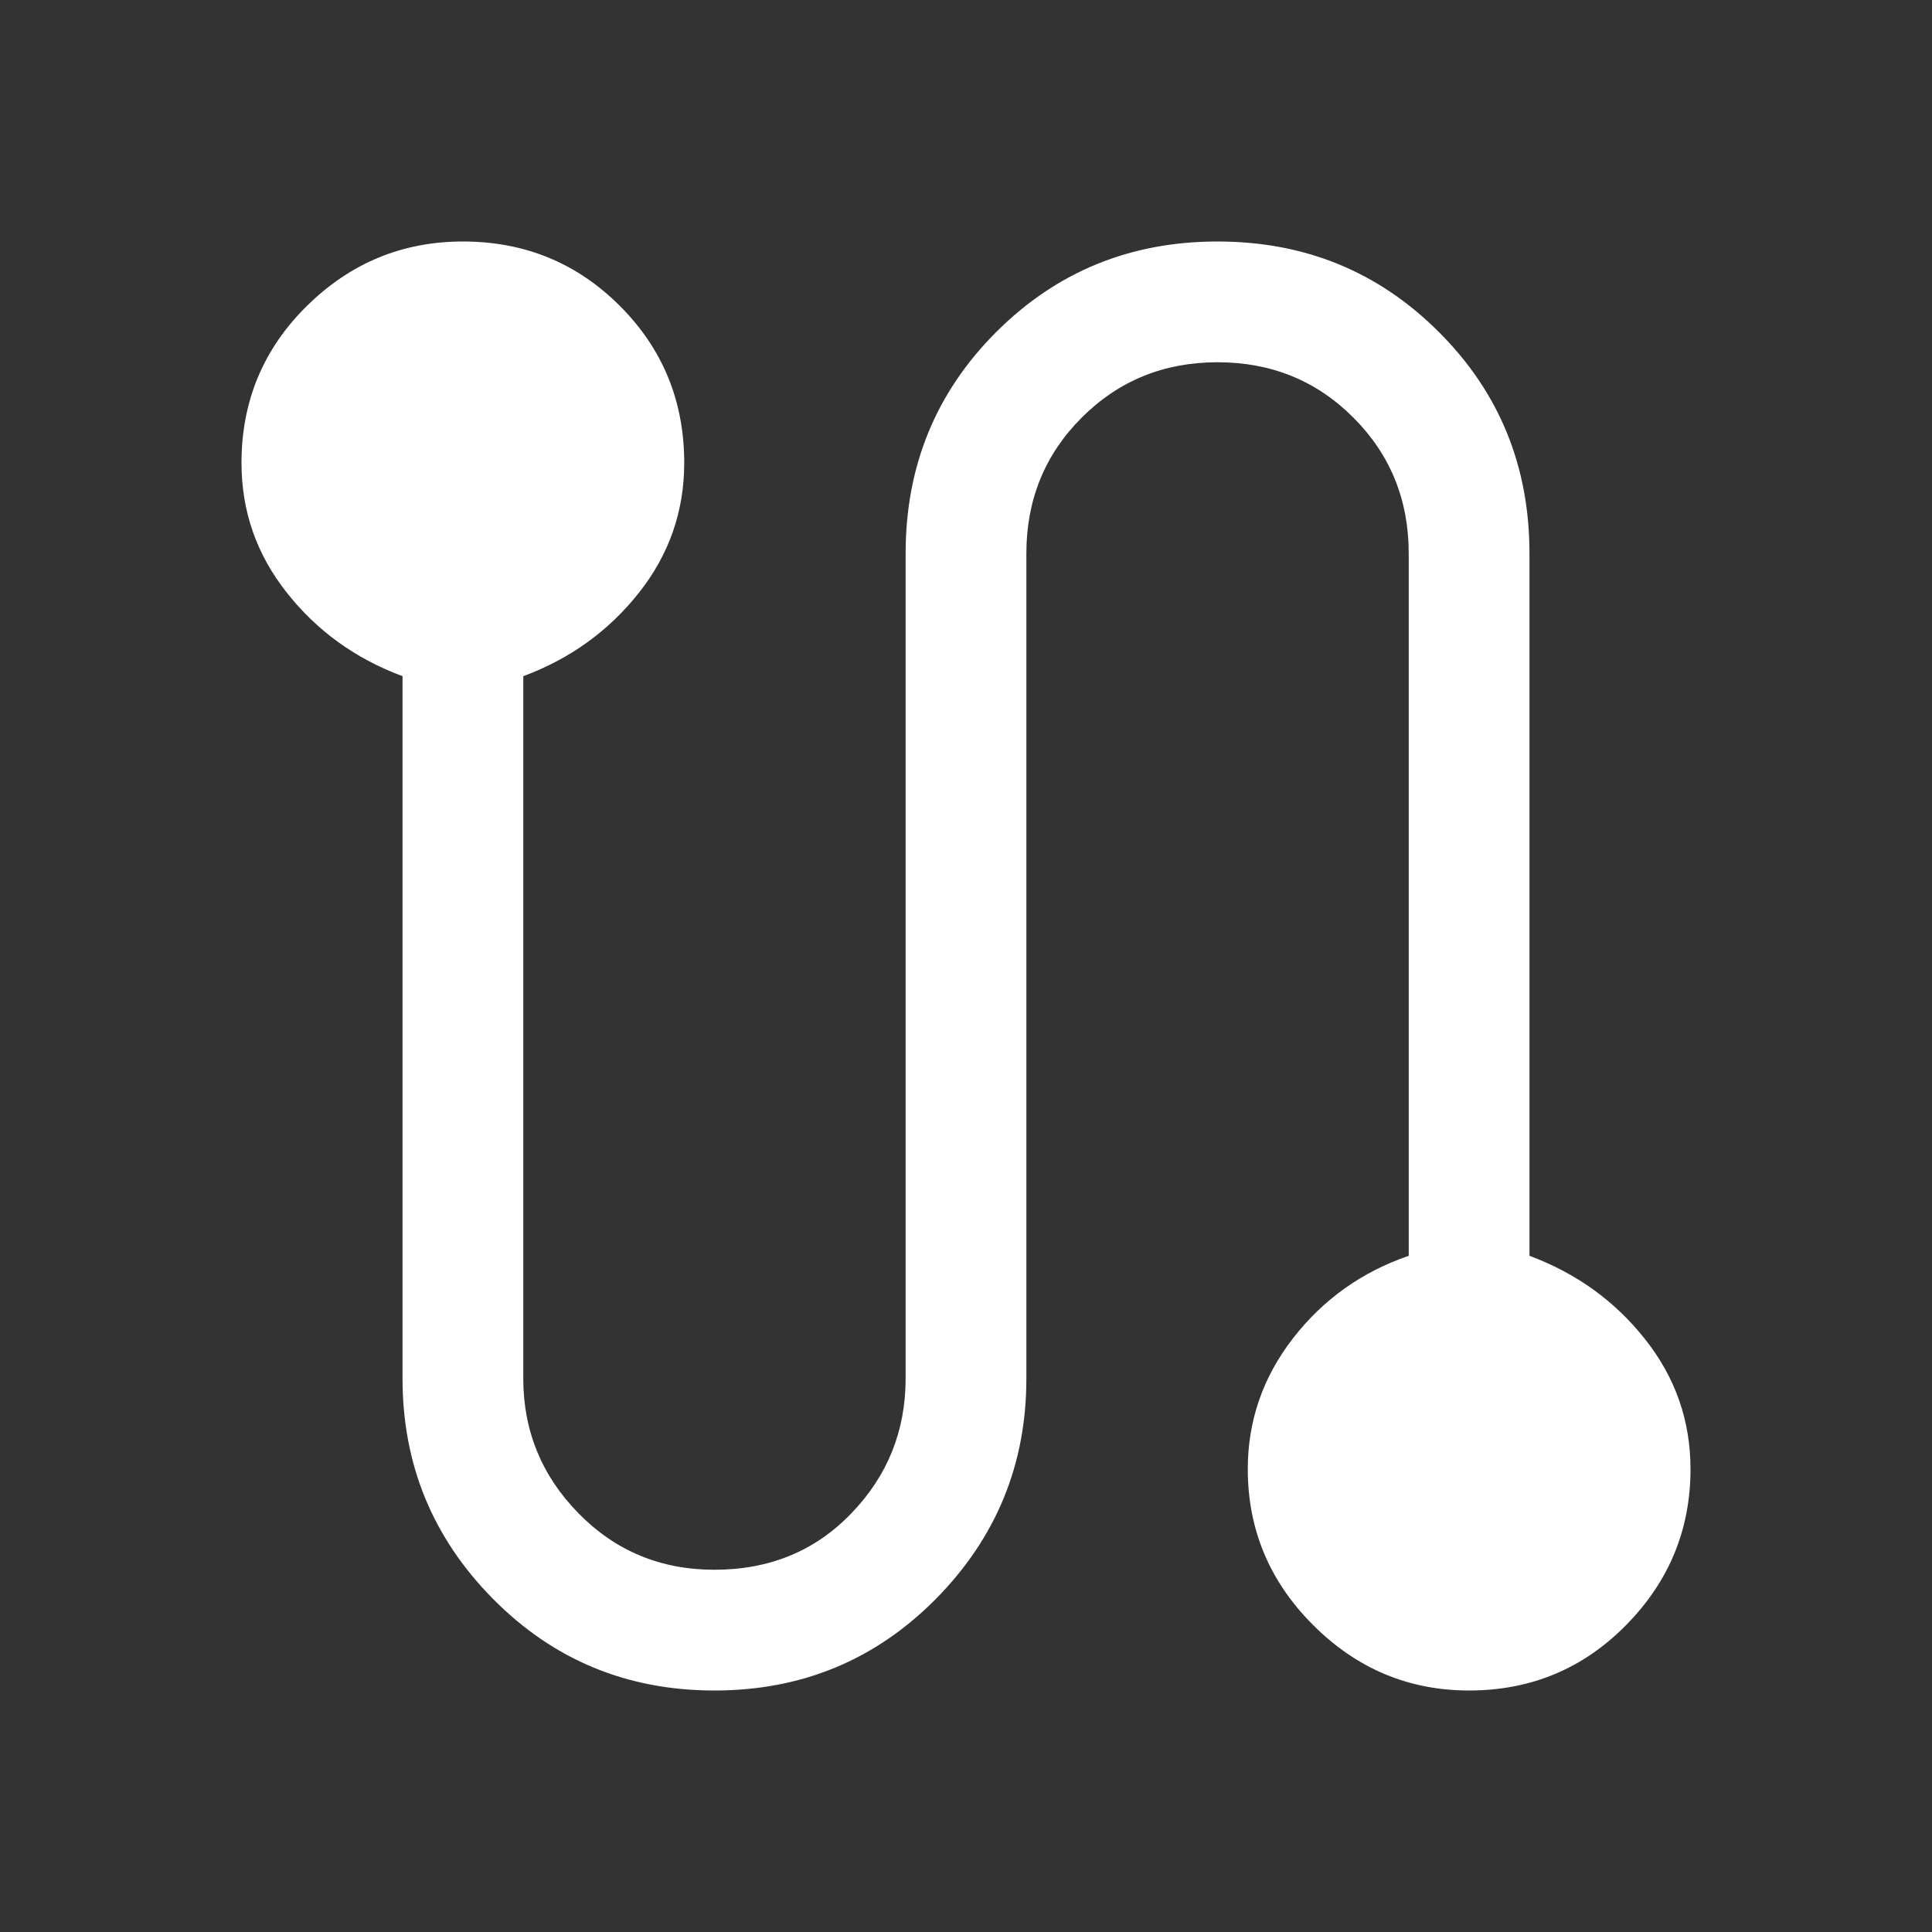
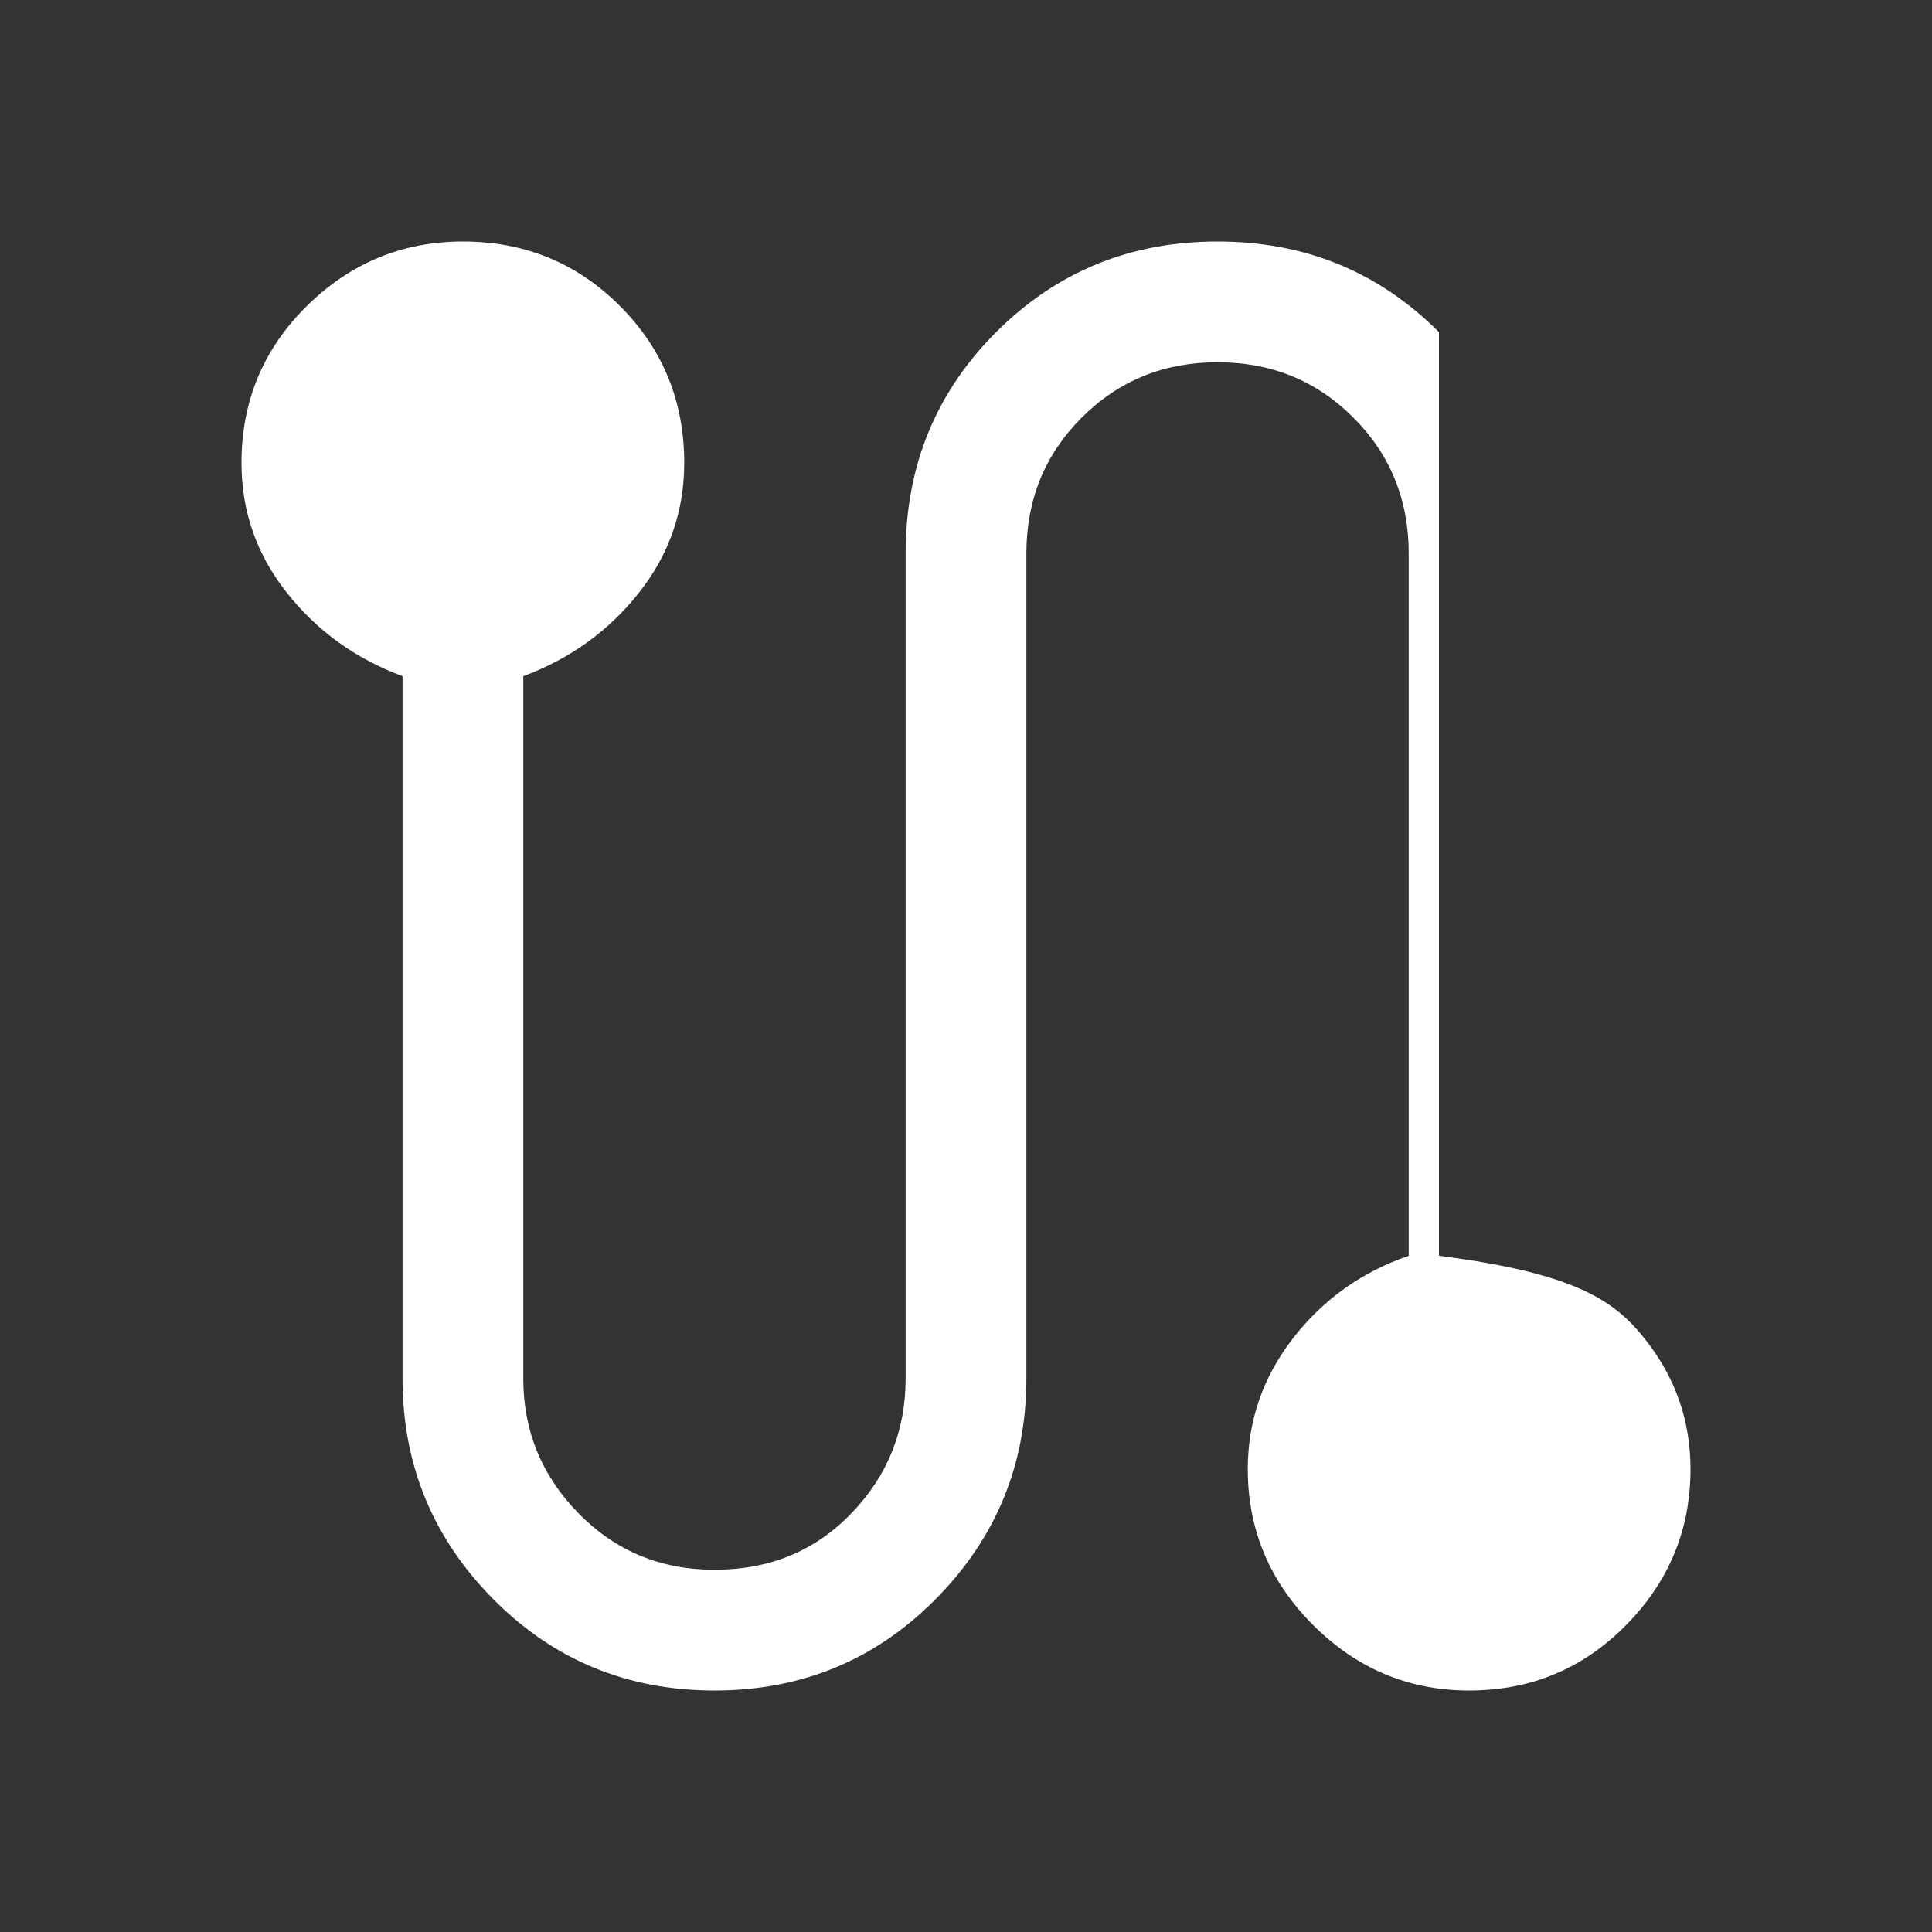
<svg xmlns="http://www.w3.org/2000/svg" width="20" height="20" viewBox="0 0 20 20" fill="none">
  <rect x="0" y="0" width="20" height="20" fill="#333333" stroke="none" />
-   <path d="M7.396 17.5C6.493 17.5 5.729 17.184 5.104 16.552C4.479 15.92 4.167 15.16 4.167 14.271V7C3.681 6.819 3.281 6.531 2.969 6.135C2.656 5.74 2.5 5.292 2.5 4.792C2.5 4.153 2.726 3.611 3.177 3.167C3.628 2.722 4.167 2.5 4.792 2.5C5.431 2.5 5.972 2.722 6.417 3.167C6.861 3.611 7.083 4.153 7.083 4.792C7.083 5.292 6.927 5.74 6.615 6.135C6.302 6.531 5.903 6.819 5.417 7V14.271C5.417 14.812 5.608 15.278 5.99 15.667C6.372 16.056 6.84 16.25 7.396 16.25C7.965 16.25 8.438 16.056 8.812 15.667C9.188 15.278 9.375 14.812 9.375 14.271V5.729C9.375 4.826 9.688 4.062 10.312 3.438C10.938 2.812 11.701 2.5 12.604 2.5C13.507 2.5 14.271 2.812 14.896 3.438C15.521 4.062 15.833 4.826 15.833 5.729V13C16.319 13.181 16.719 13.469 17.031 13.865C17.344 14.26 17.5 14.708 17.5 15.208C17.5 15.833 17.278 16.372 16.833 16.823C16.389 17.274 15.847 17.5 15.208 17.5C14.583 17.5 14.045 17.274 13.594 16.823C13.142 16.372 12.917 15.833 12.917 15.208C12.917 14.708 13.073 14.257 13.385 13.854C13.698 13.451 14.097 13.167 14.583 13V5.729C14.583 5.174 14.392 4.705 14.01 4.323C13.629 3.941 13.16 3.75 12.604 3.75C12.049 3.75 11.58 3.941 11.198 4.323C10.816 4.705 10.625 5.174 10.625 5.729V14.271C10.625 15.16 10.312 15.92 9.688 16.552C9.062 17.184 8.299 17.5 7.396 17.5Z" fill="white" />
+   <path d="M7.396 17.5C6.493 17.5 5.729 17.184 5.104 16.552C4.479 15.92 4.167 15.16 4.167 14.271V7C3.681 6.819 3.281 6.531 2.969 6.135C2.656 5.74 2.5 5.292 2.5 4.792C2.5 4.153 2.726 3.611 3.177 3.167C3.628 2.722 4.167 2.5 4.792 2.5C5.431 2.5 5.972 2.722 6.417 3.167C6.861 3.611 7.083 4.153 7.083 4.792C7.083 5.292 6.927 5.74 6.615 6.135C6.302 6.531 5.903 6.819 5.417 7V14.271C5.417 14.812 5.608 15.278 5.99 15.667C6.372 16.056 6.84 16.25 7.396 16.25C7.965 16.25 8.438 16.056 8.812 15.667C9.188 15.278 9.375 14.812 9.375 14.271V5.729C9.375 4.826 9.688 4.062 10.312 3.438C10.938 2.812 11.701 2.5 12.604 2.5C13.507 2.5 14.271 2.812 14.896 3.438V13C16.319 13.181 16.719 13.469 17.031 13.865C17.344 14.26 17.5 14.708 17.5 15.208C17.5 15.833 17.278 16.372 16.833 16.823C16.389 17.274 15.847 17.5 15.208 17.5C14.583 17.5 14.045 17.274 13.594 16.823C13.142 16.372 12.917 15.833 12.917 15.208C12.917 14.708 13.073 14.257 13.385 13.854C13.698 13.451 14.097 13.167 14.583 13V5.729C14.583 5.174 14.392 4.705 14.01 4.323C13.629 3.941 13.16 3.75 12.604 3.75C12.049 3.75 11.58 3.941 11.198 4.323C10.816 4.705 10.625 5.174 10.625 5.729V14.271C10.625 15.16 10.312 15.92 9.688 16.552C9.062 17.184 8.299 17.5 7.396 17.5Z" fill="white" />
</svg>